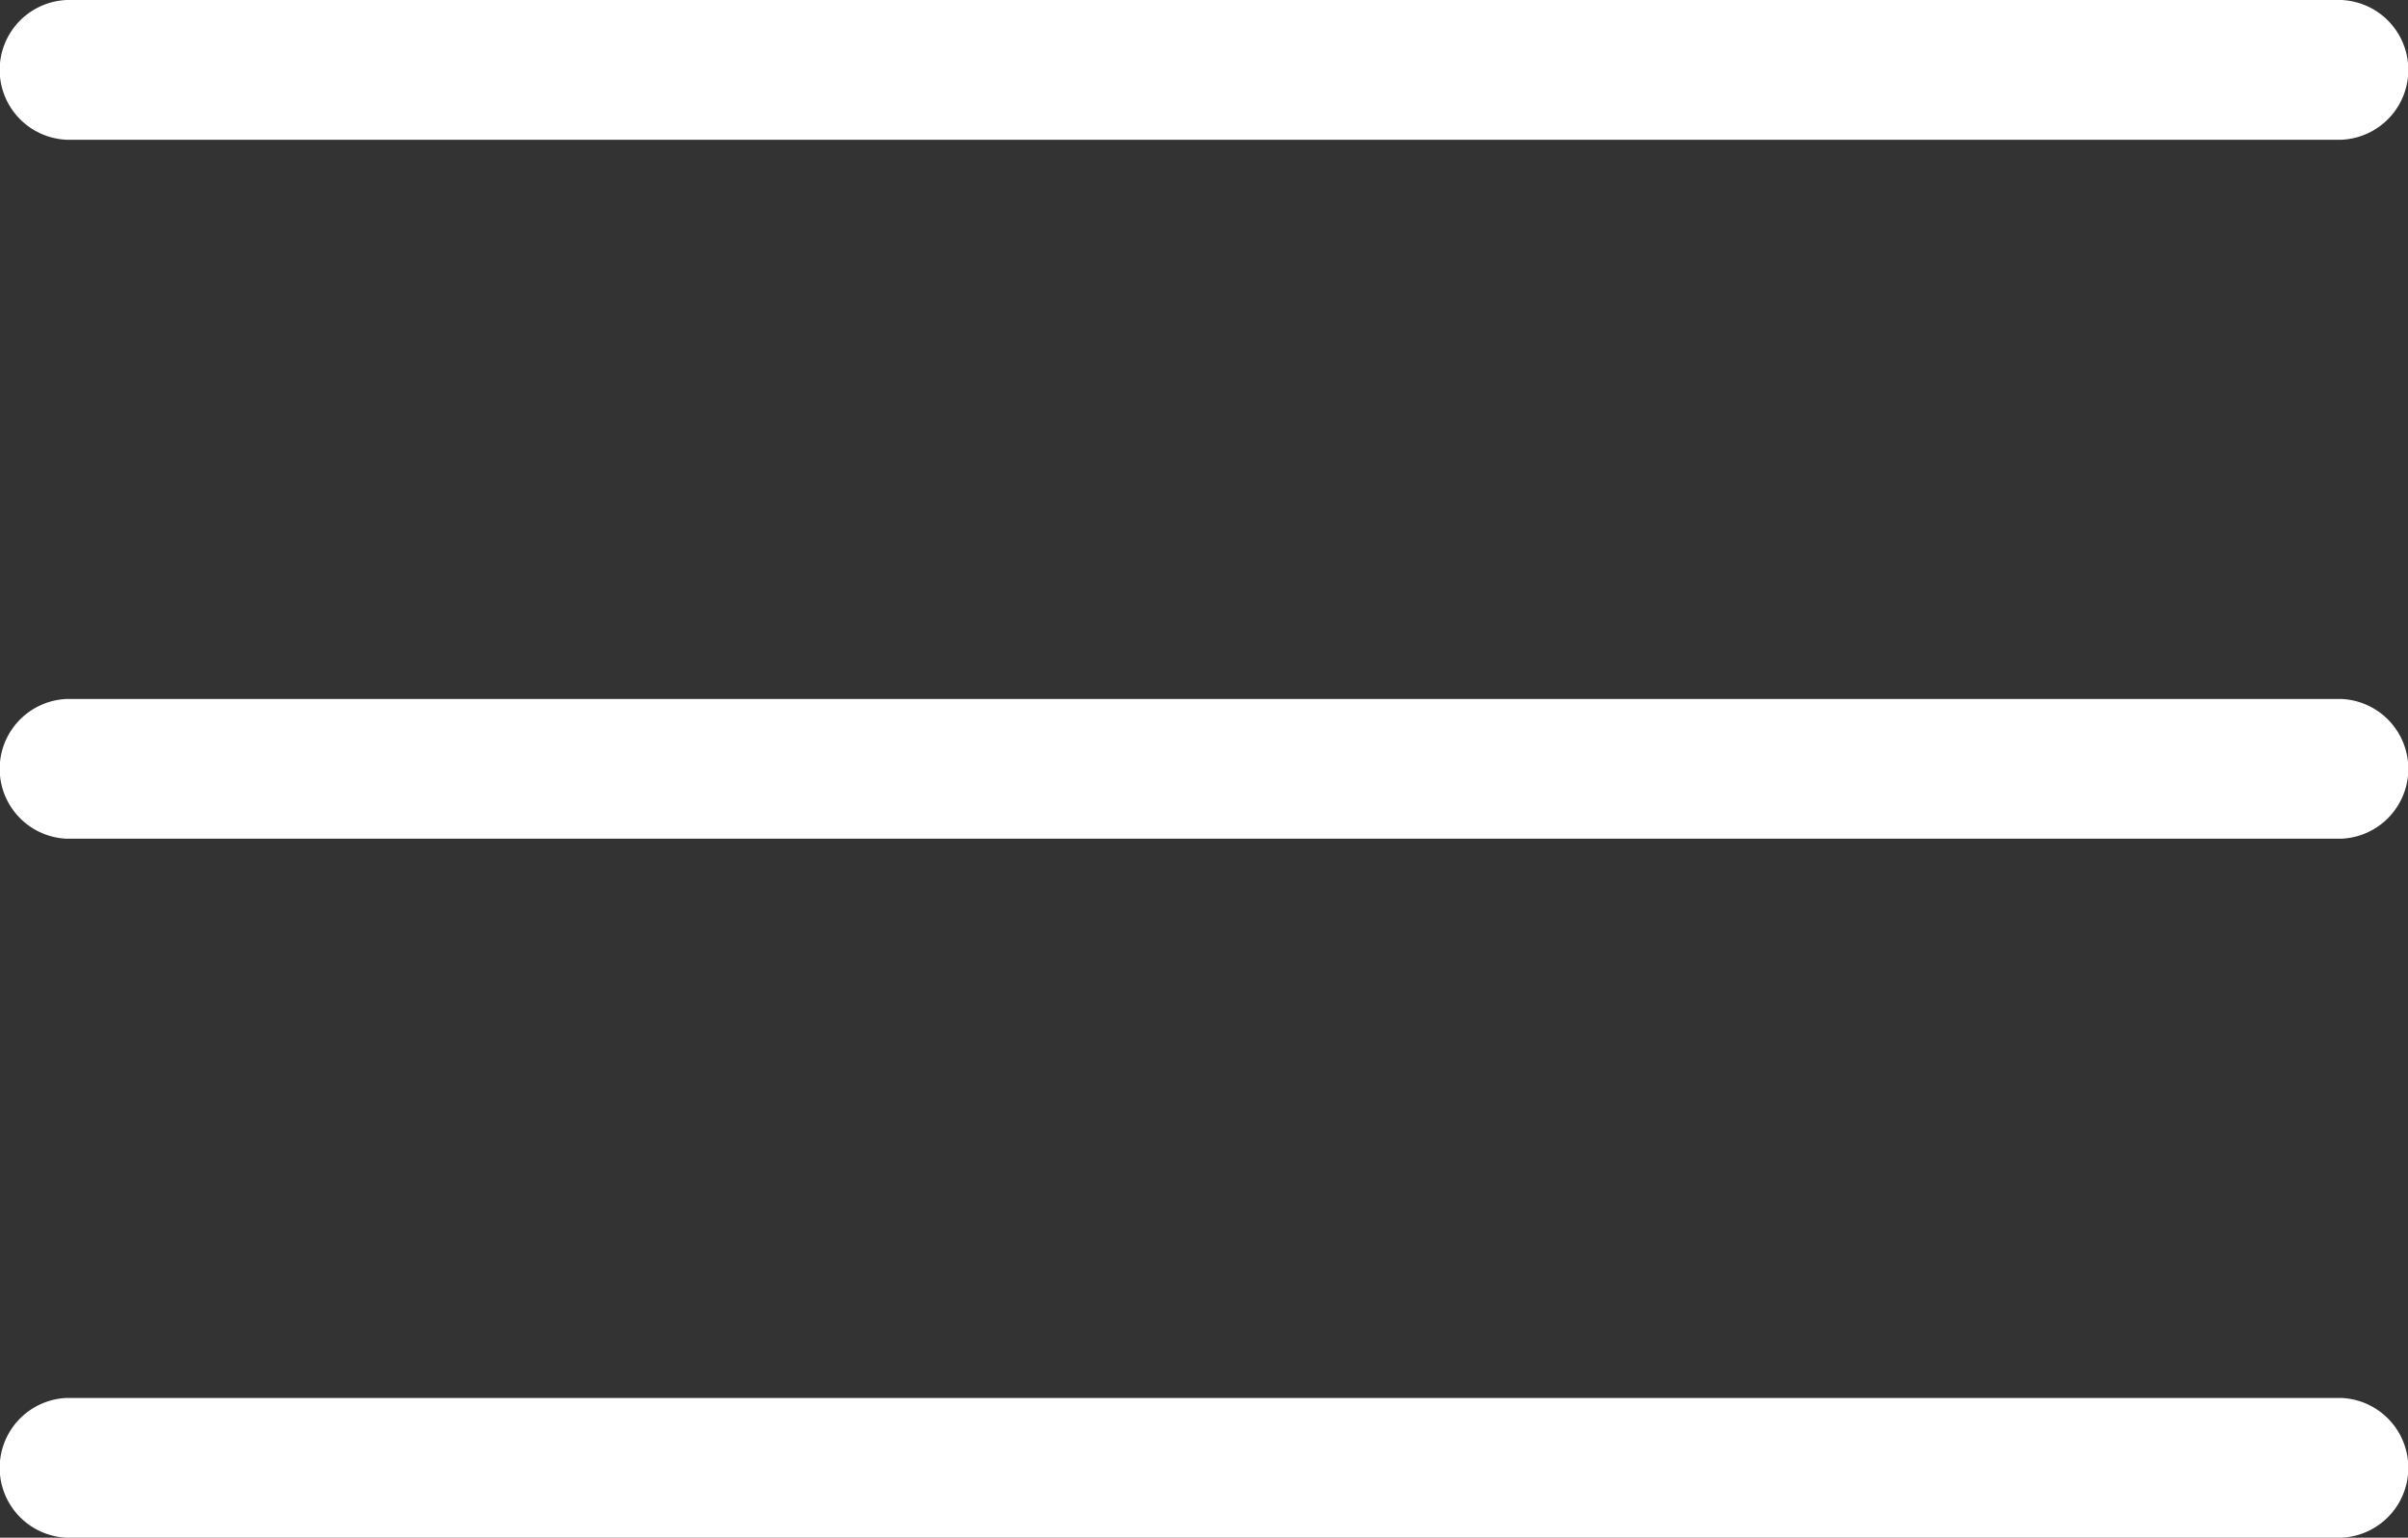
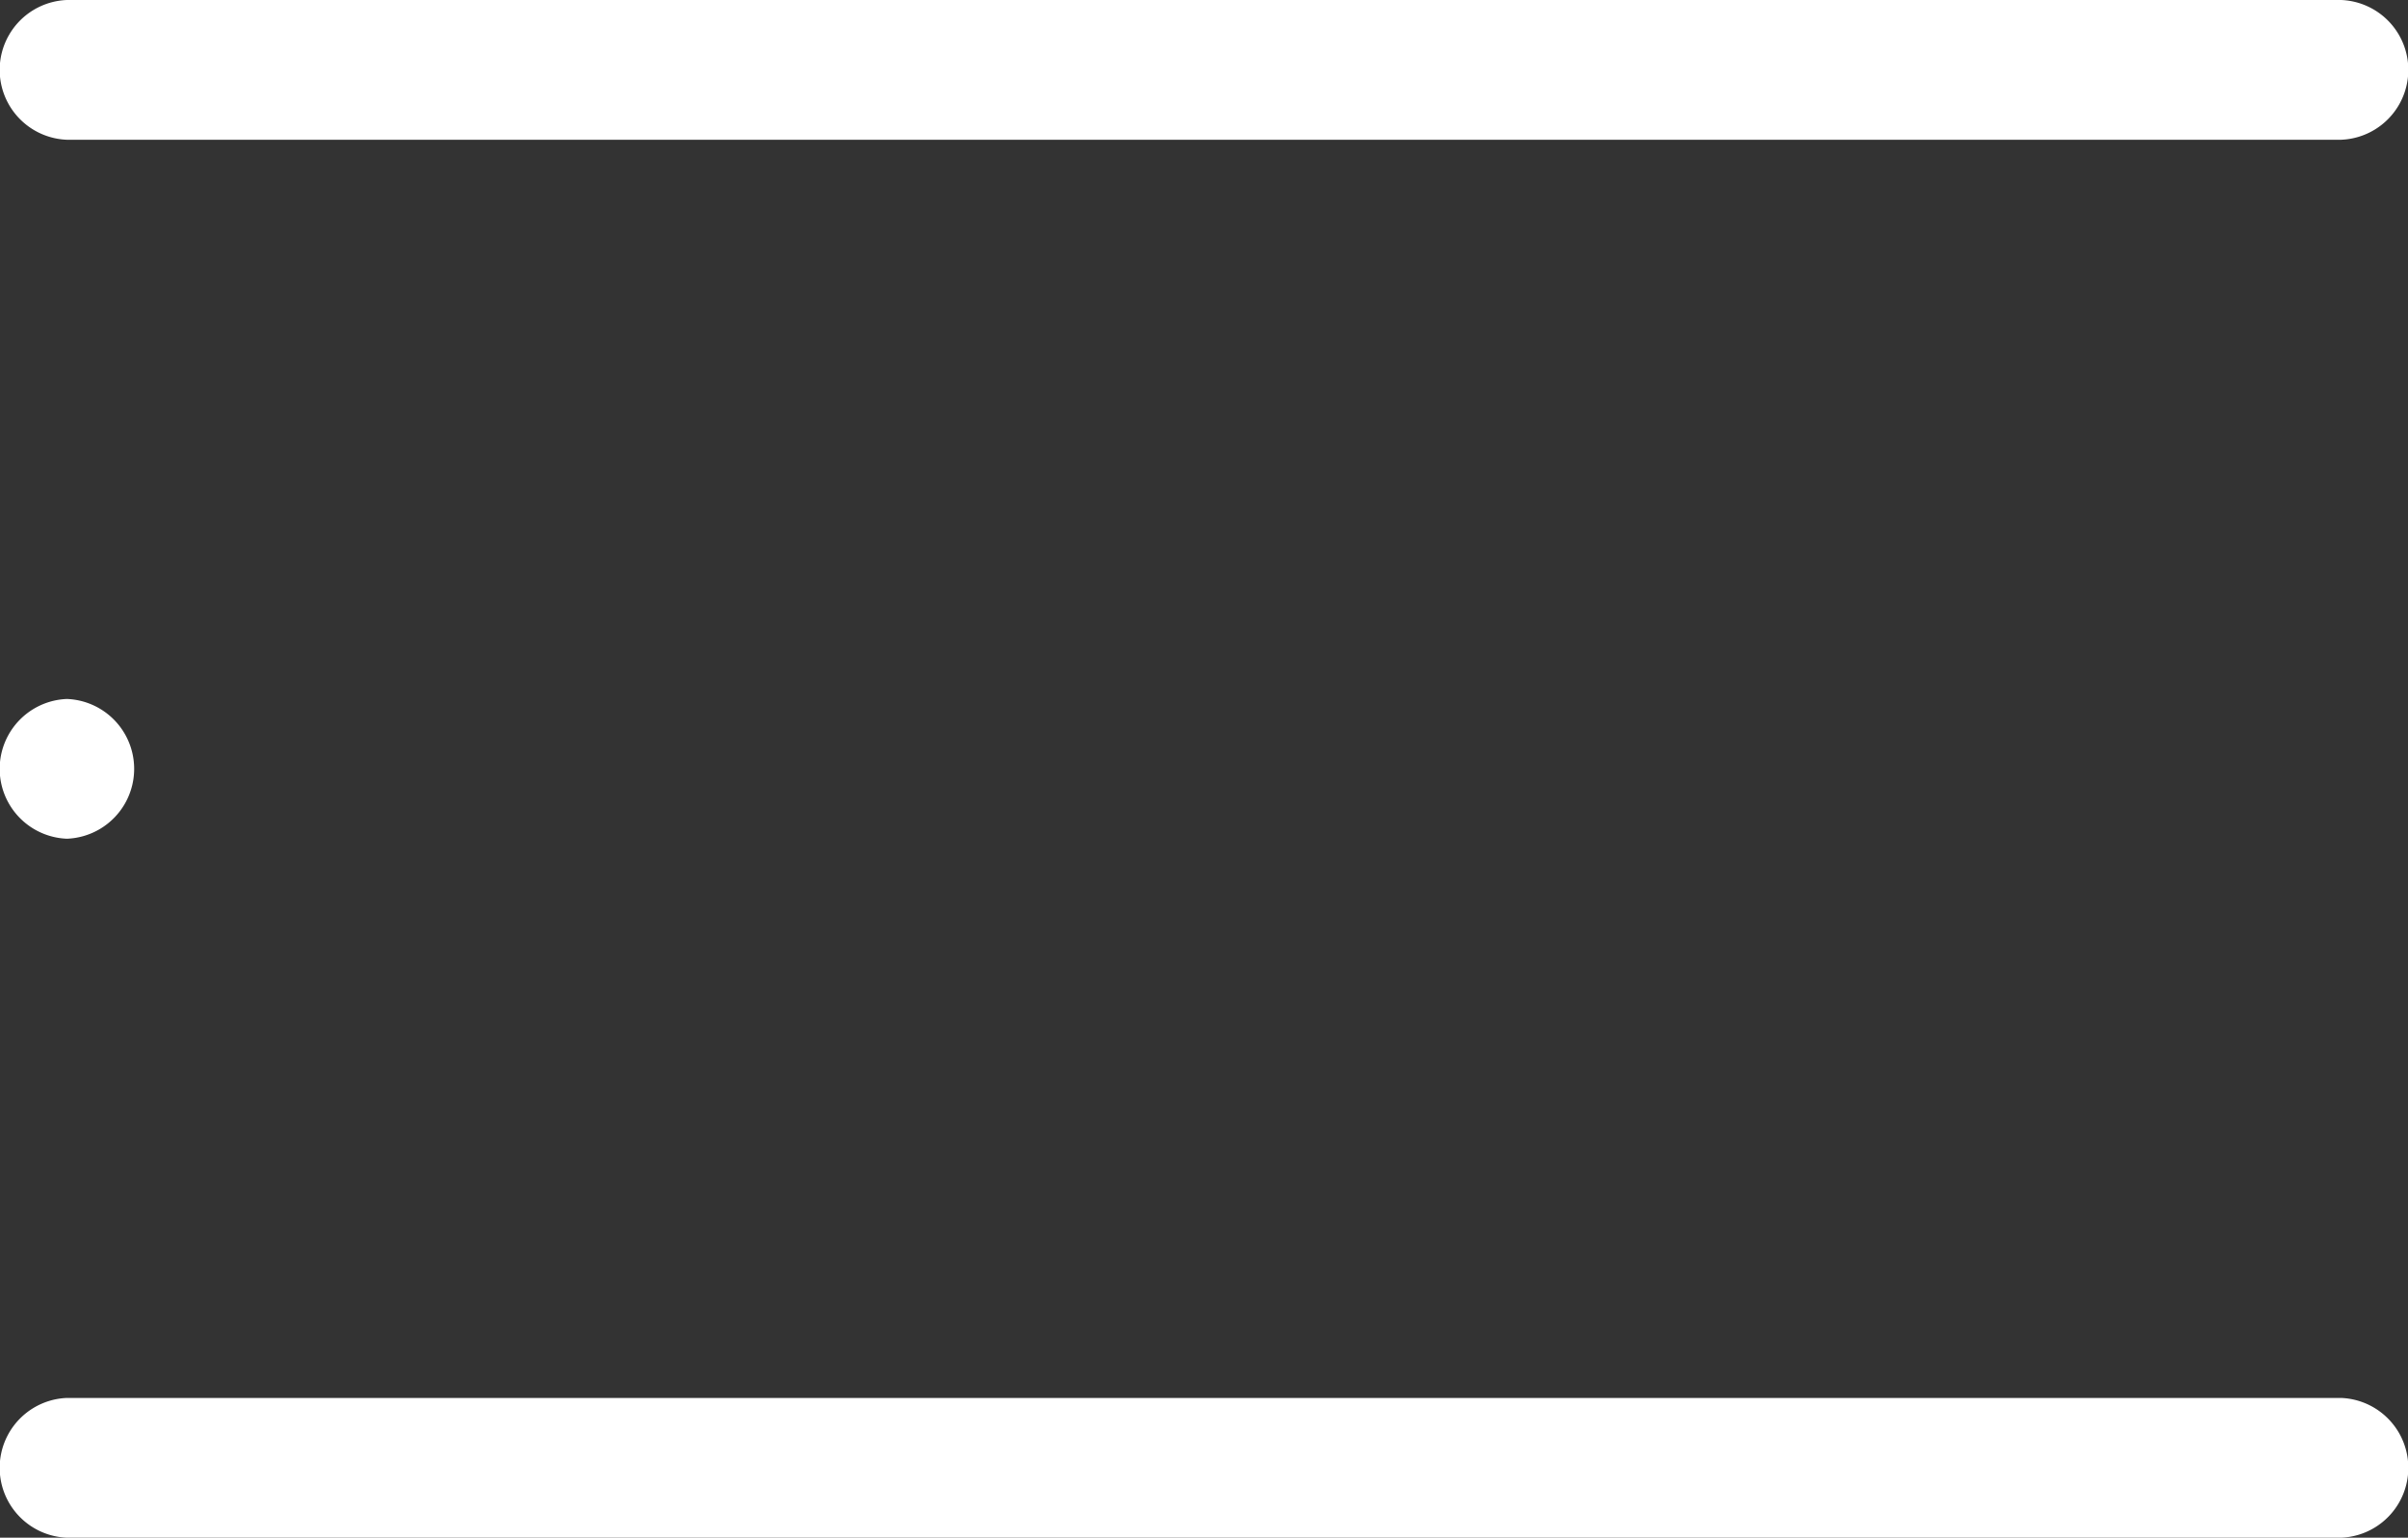
<svg xmlns="http://www.w3.org/2000/svg" width="23.137" height="14.777" viewBox="0 0 23.137 14.777">
  <rect x="0" y="0" width="23.137" height="14.777" fill="#333333" stroke="none" />
-   <path id="Caminho_157" data-name="Caminho 157" d="M3.643,7.343A.672.672,0,0,1,3.643,6H25.494a.672.672,0,0,1,0,1.343Zm0,6.717a.672.672,0,0,1,0-1.343H25.494a.672.672,0,0,1,0,1.343Zm0,6.717a.672.672,0,0,1,0-1.343H25.494a.672.672,0,0,1,0,1.343Z" transform="translate(-3 -6)" fill="#fff" />
+   <path id="Caminho_157" data-name="Caminho 157" d="M3.643,7.343A.672.672,0,0,1,3.643,6H25.494a.672.672,0,0,1,0,1.343Zm0,6.717a.672.672,0,0,1,0-1.343a.672.672,0,0,1,0,1.343Zm0,6.717a.672.672,0,0,1,0-1.343H25.494a.672.672,0,0,1,0,1.343Z" transform="translate(-3 -6)" fill="#fff" />
</svg>